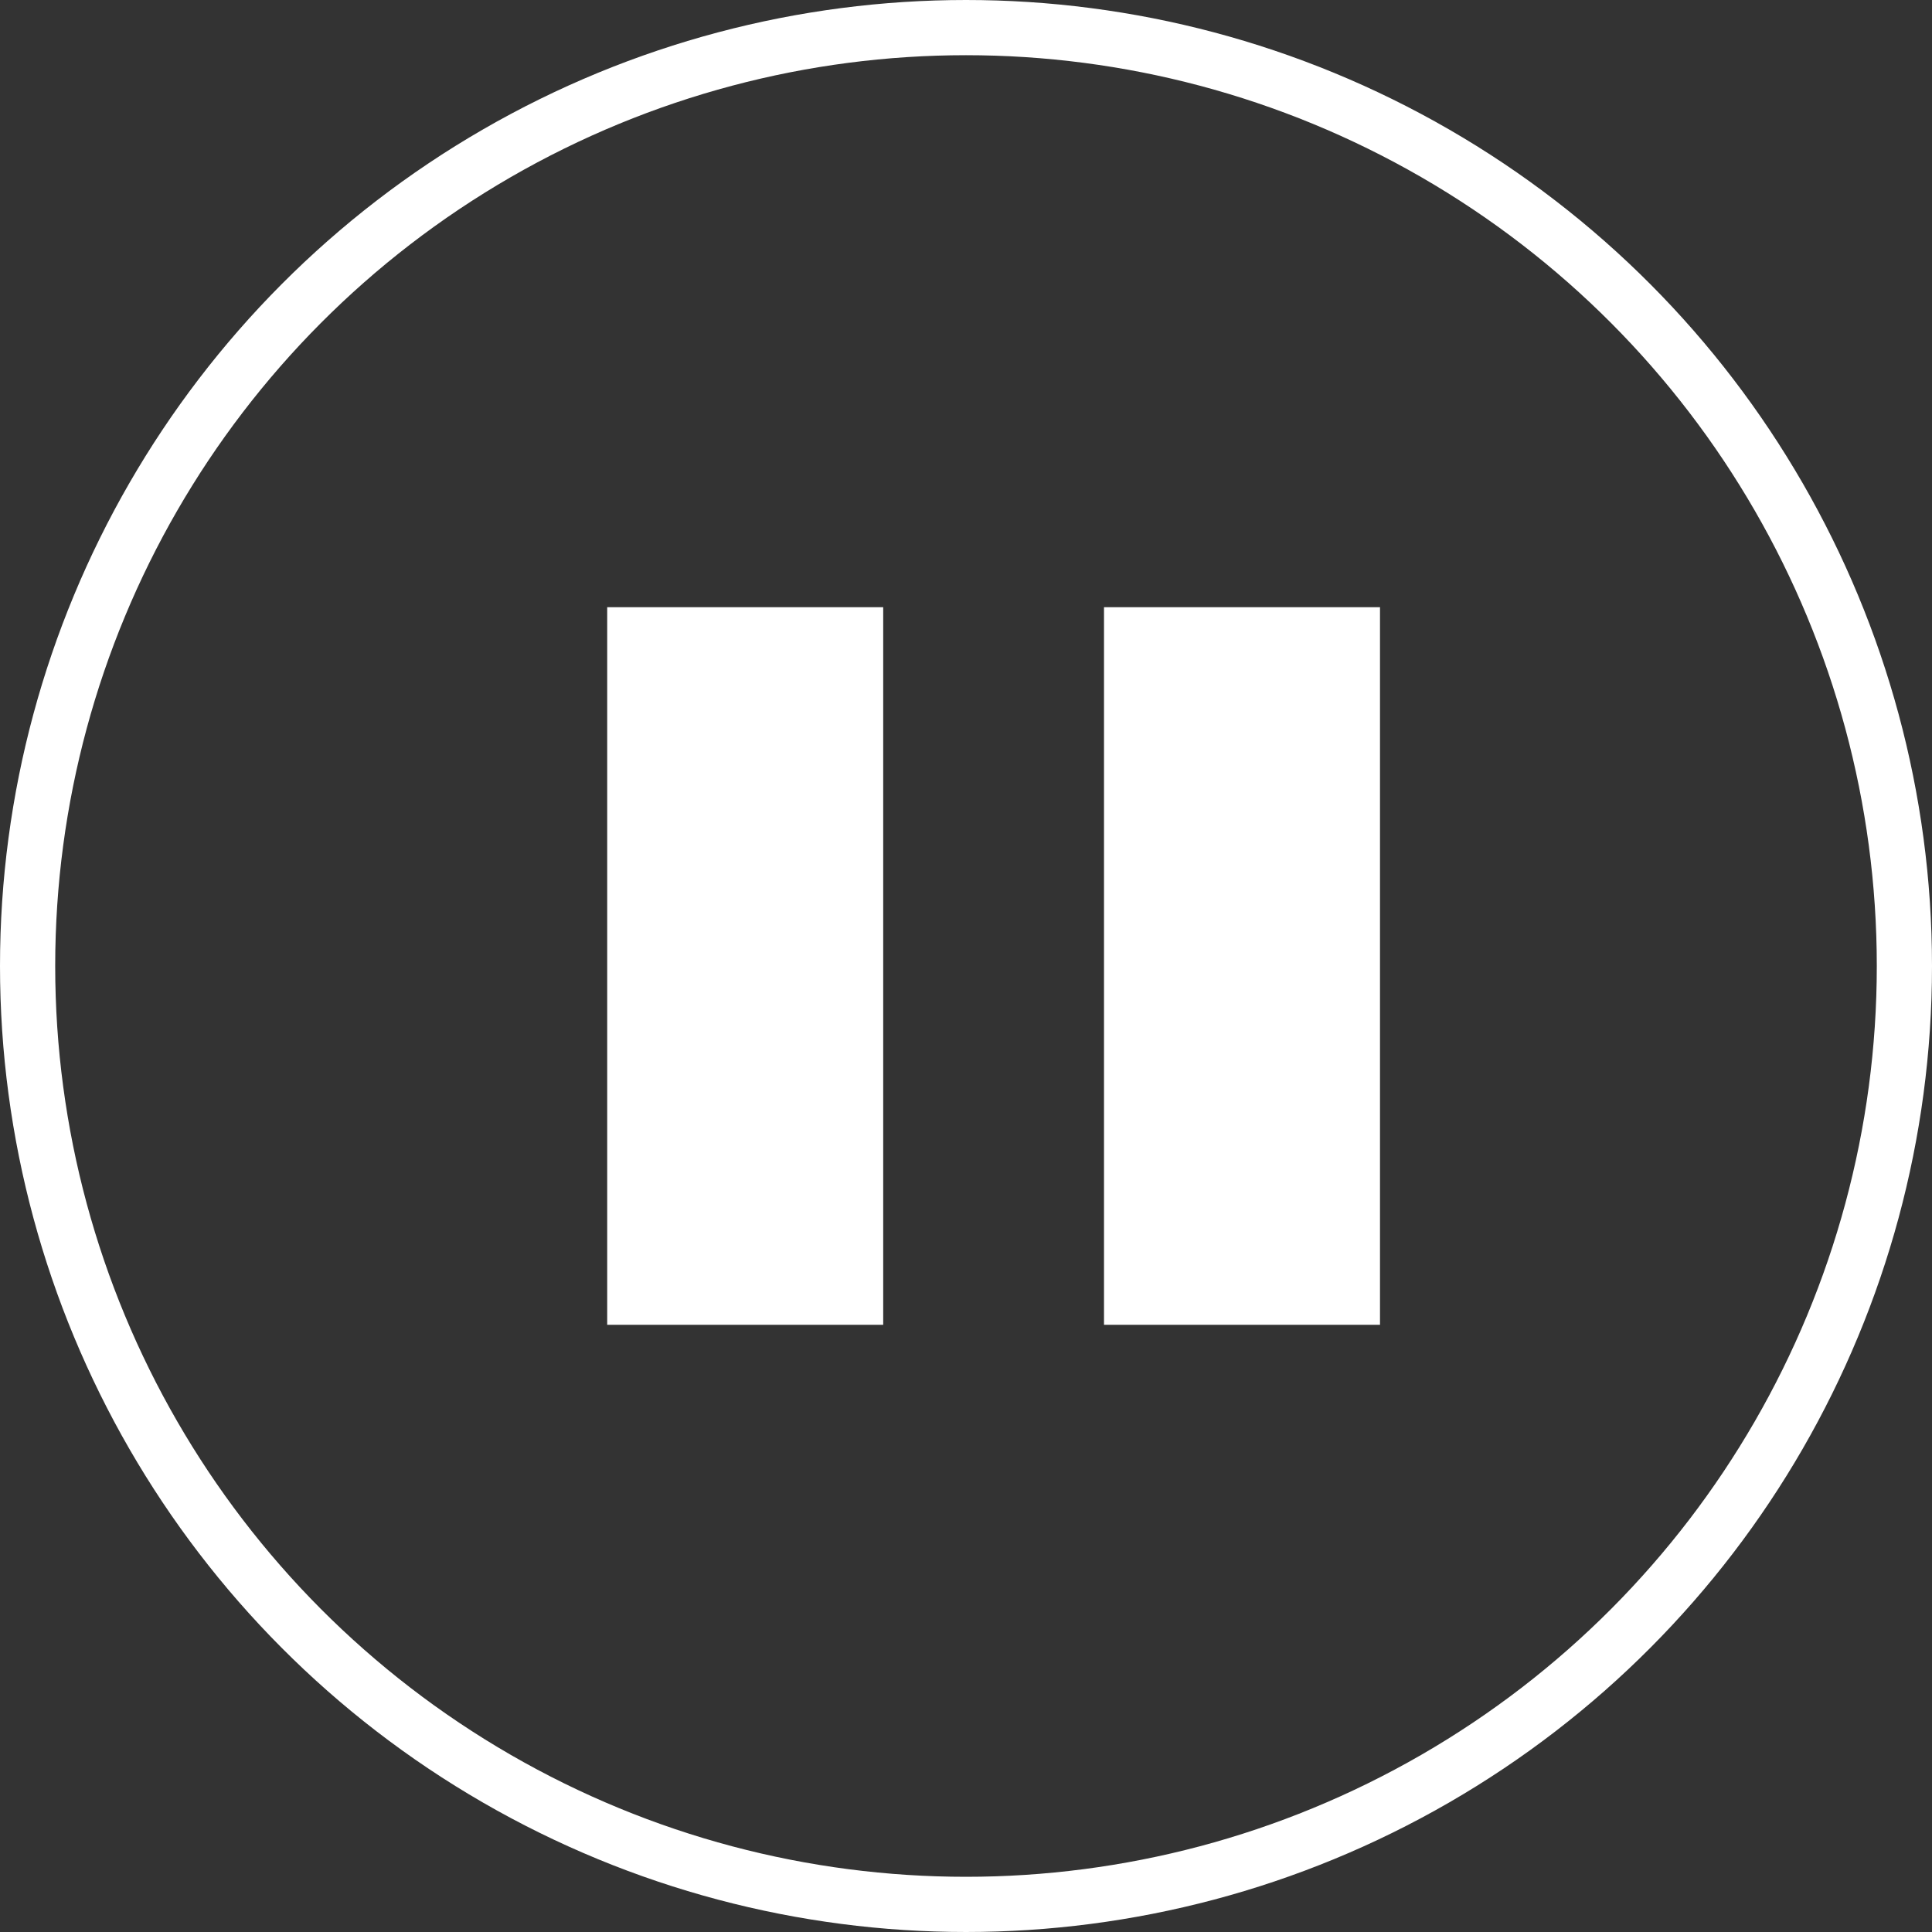
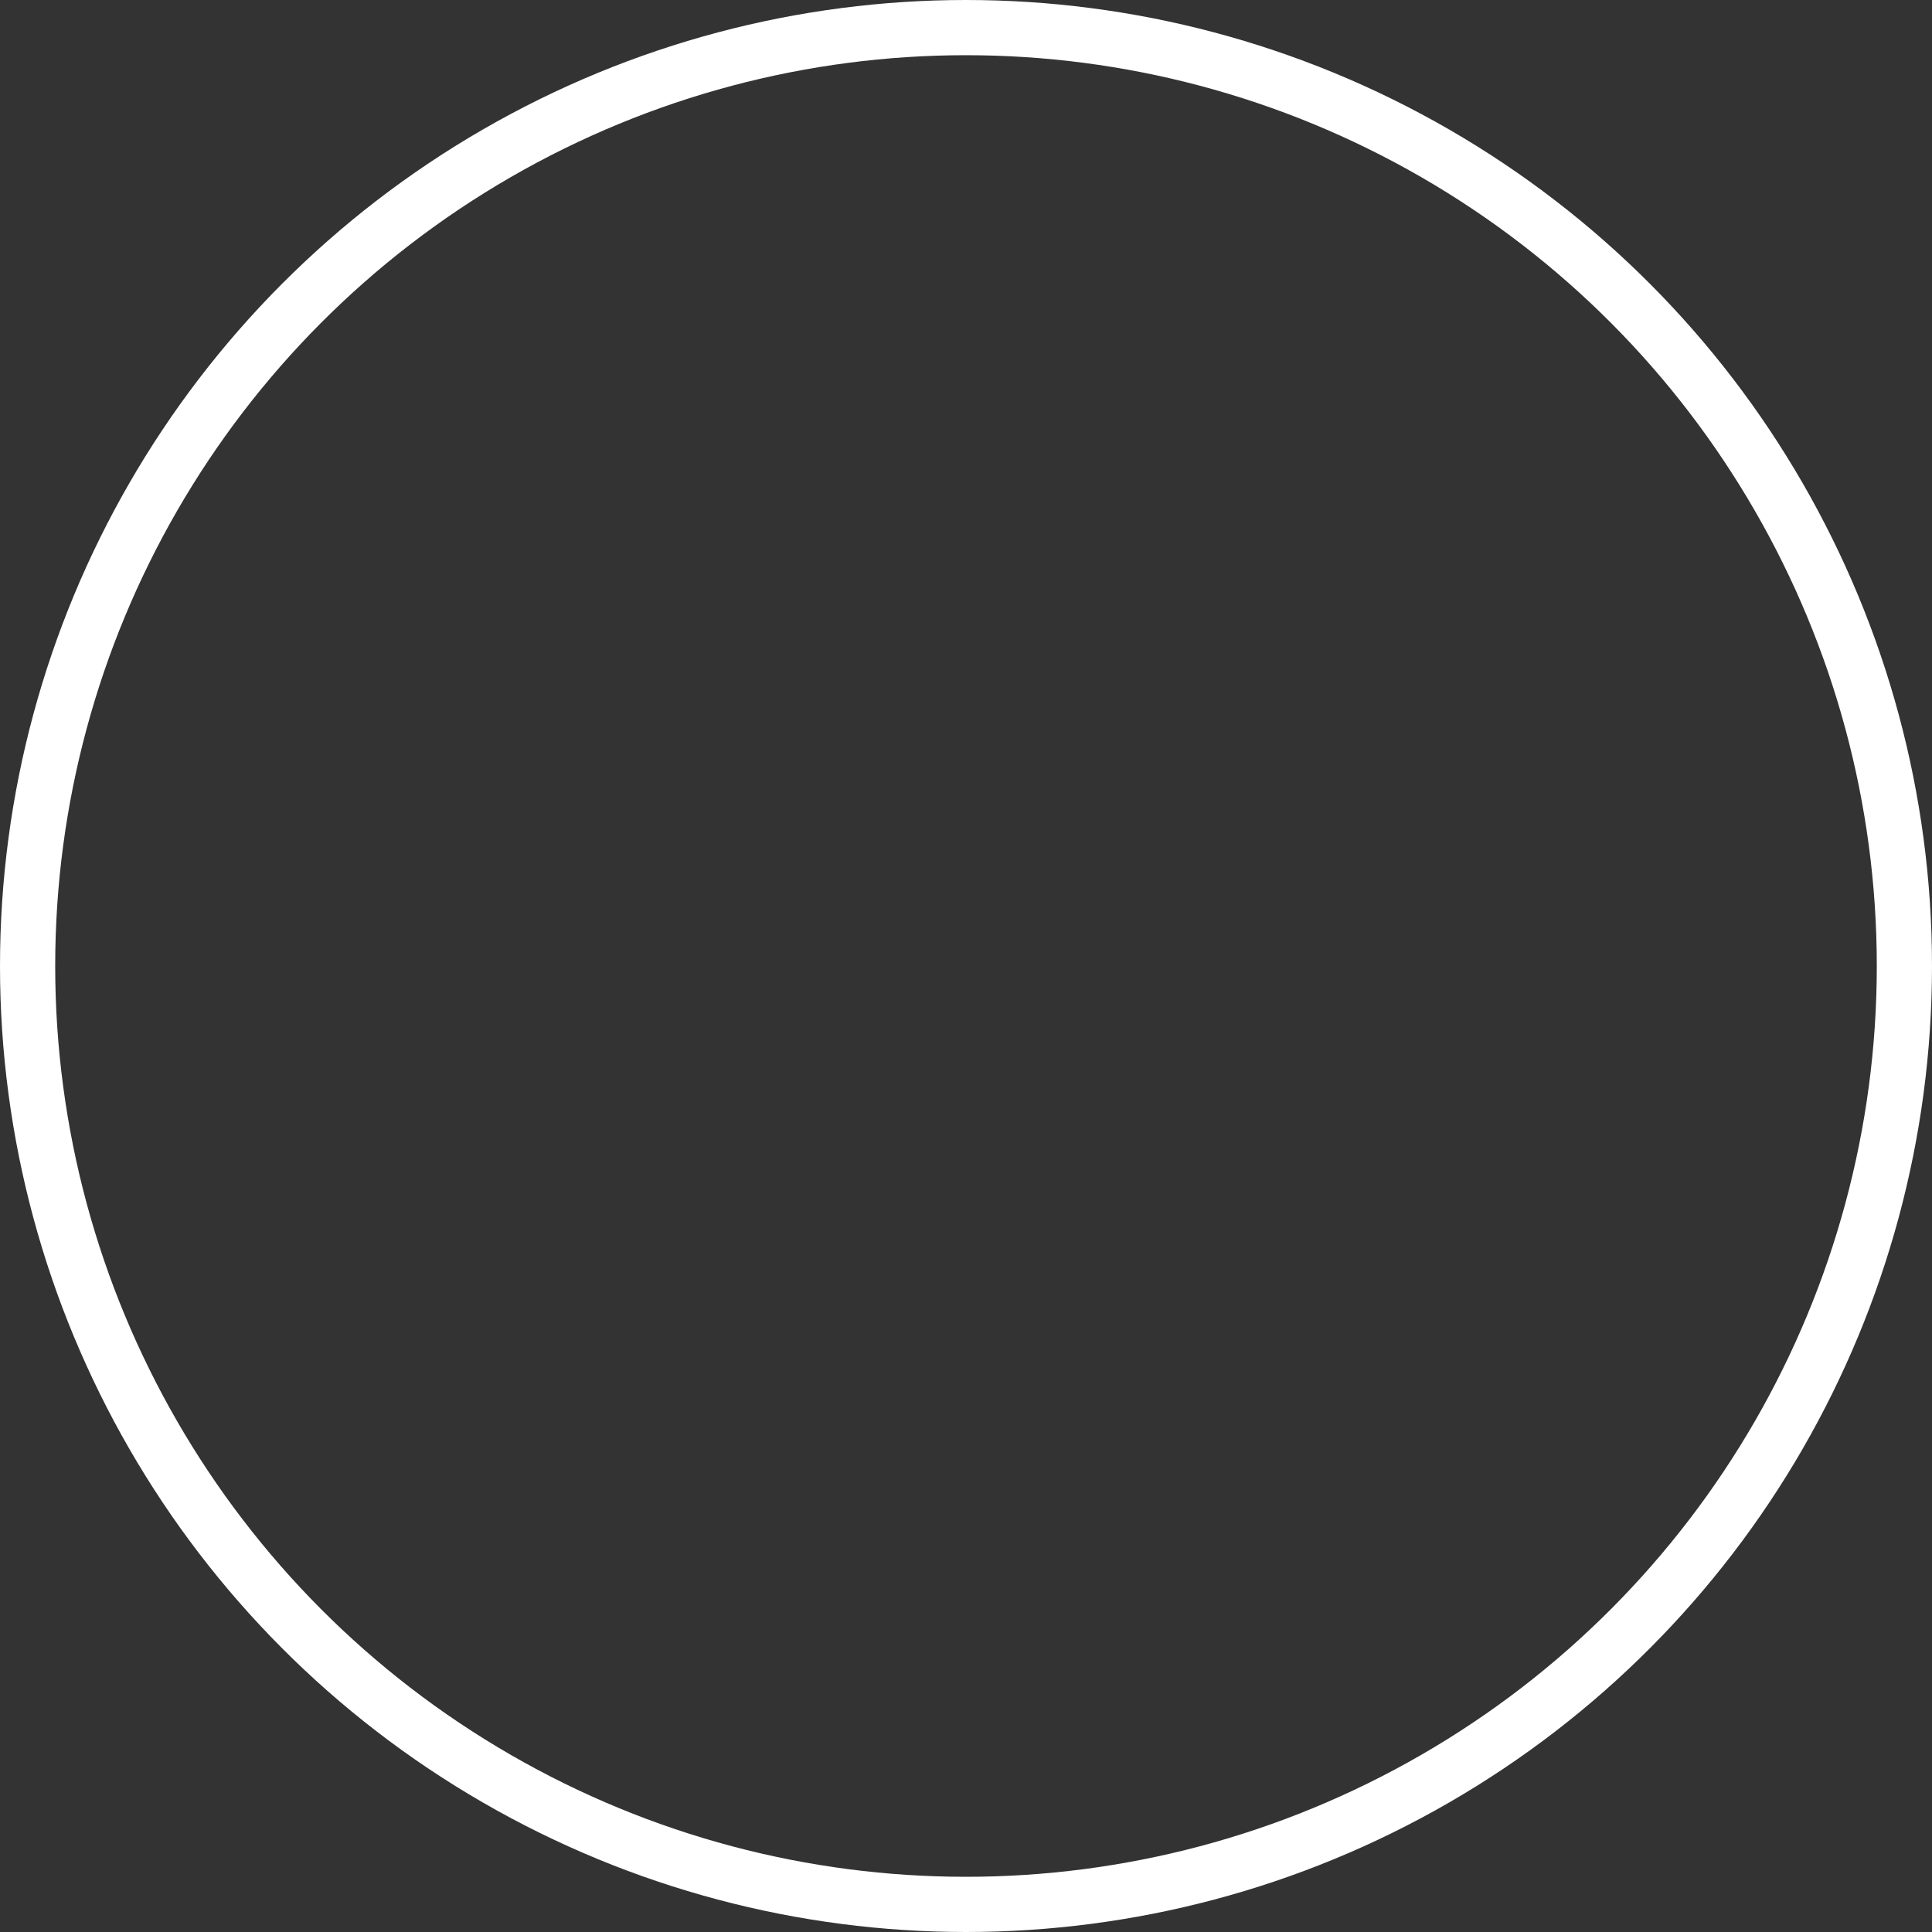
<svg xmlns="http://www.w3.org/2000/svg" viewBox="0 0 35 35" style="background-color:#ffffff00" width="35" height="35">
  <rect x="0" y="0" width="35" height="35" fill="#333333" stroke="none" />
  <circle cx="17.5" cy="17.5" r="17" stroke="#fff" fill="none" />
-   <path d="M11 11h5v13h-5zm9 0h5v13h-5z" fill="#fff" />
</svg>